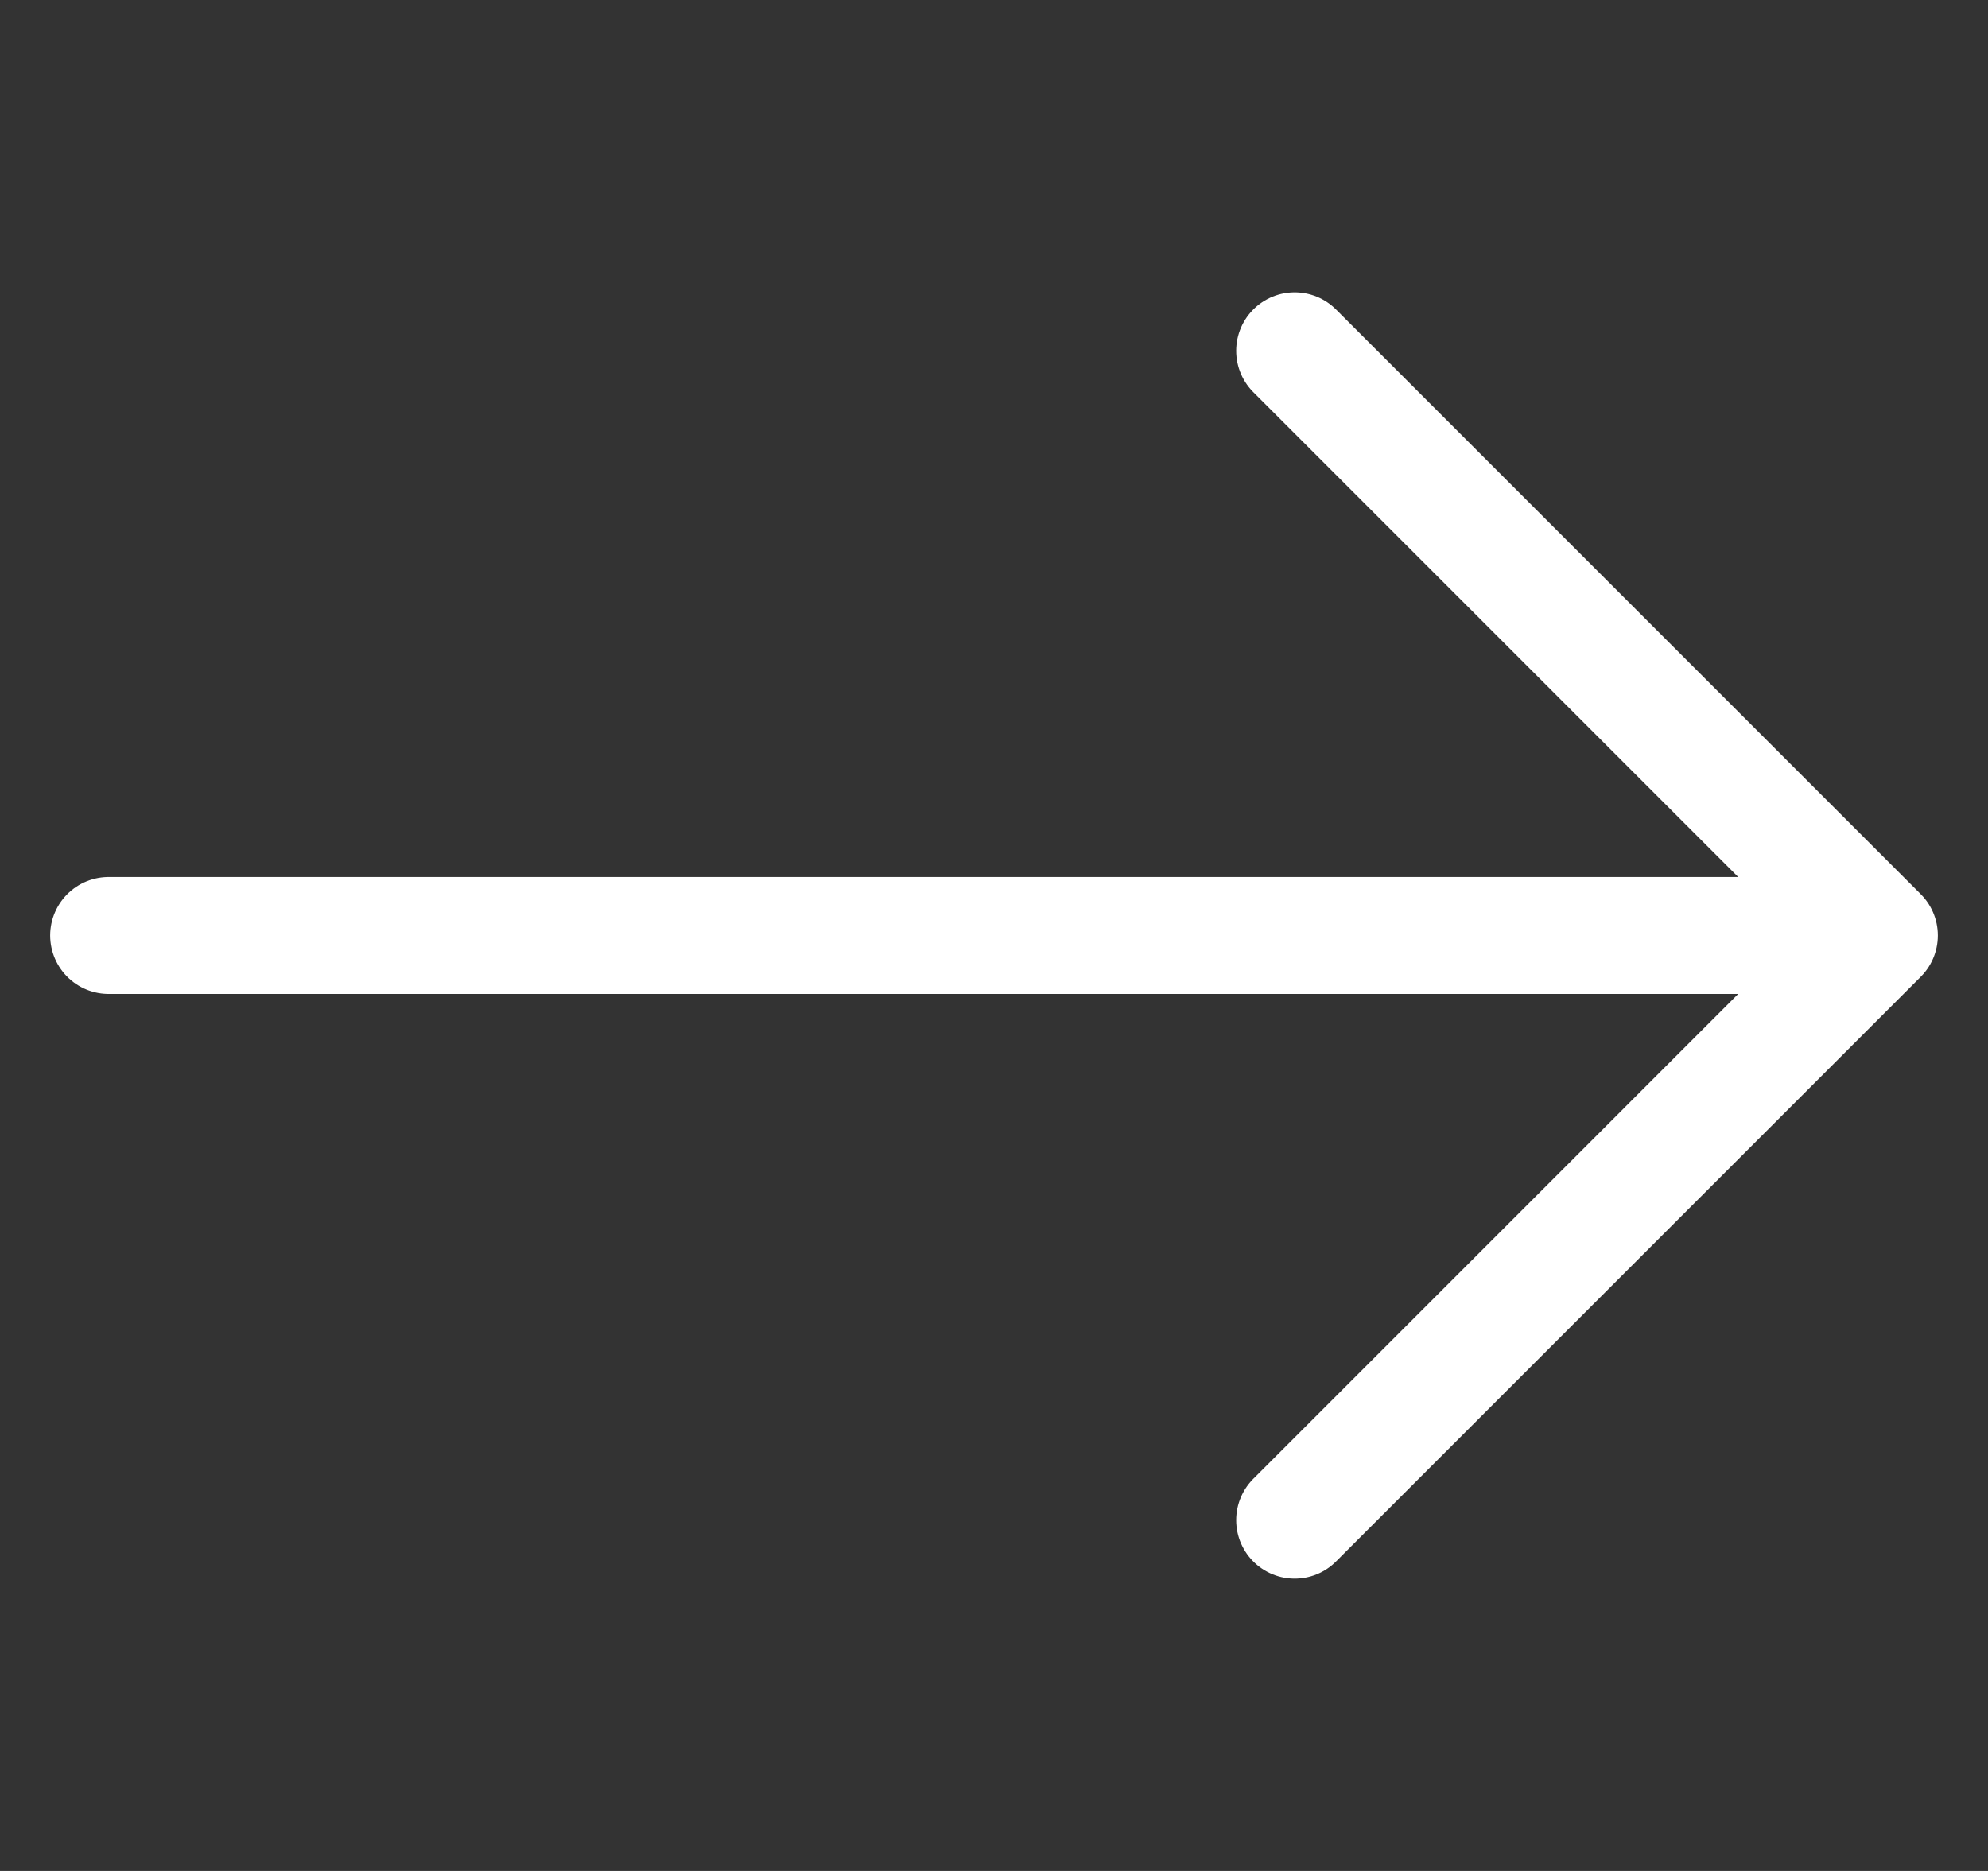
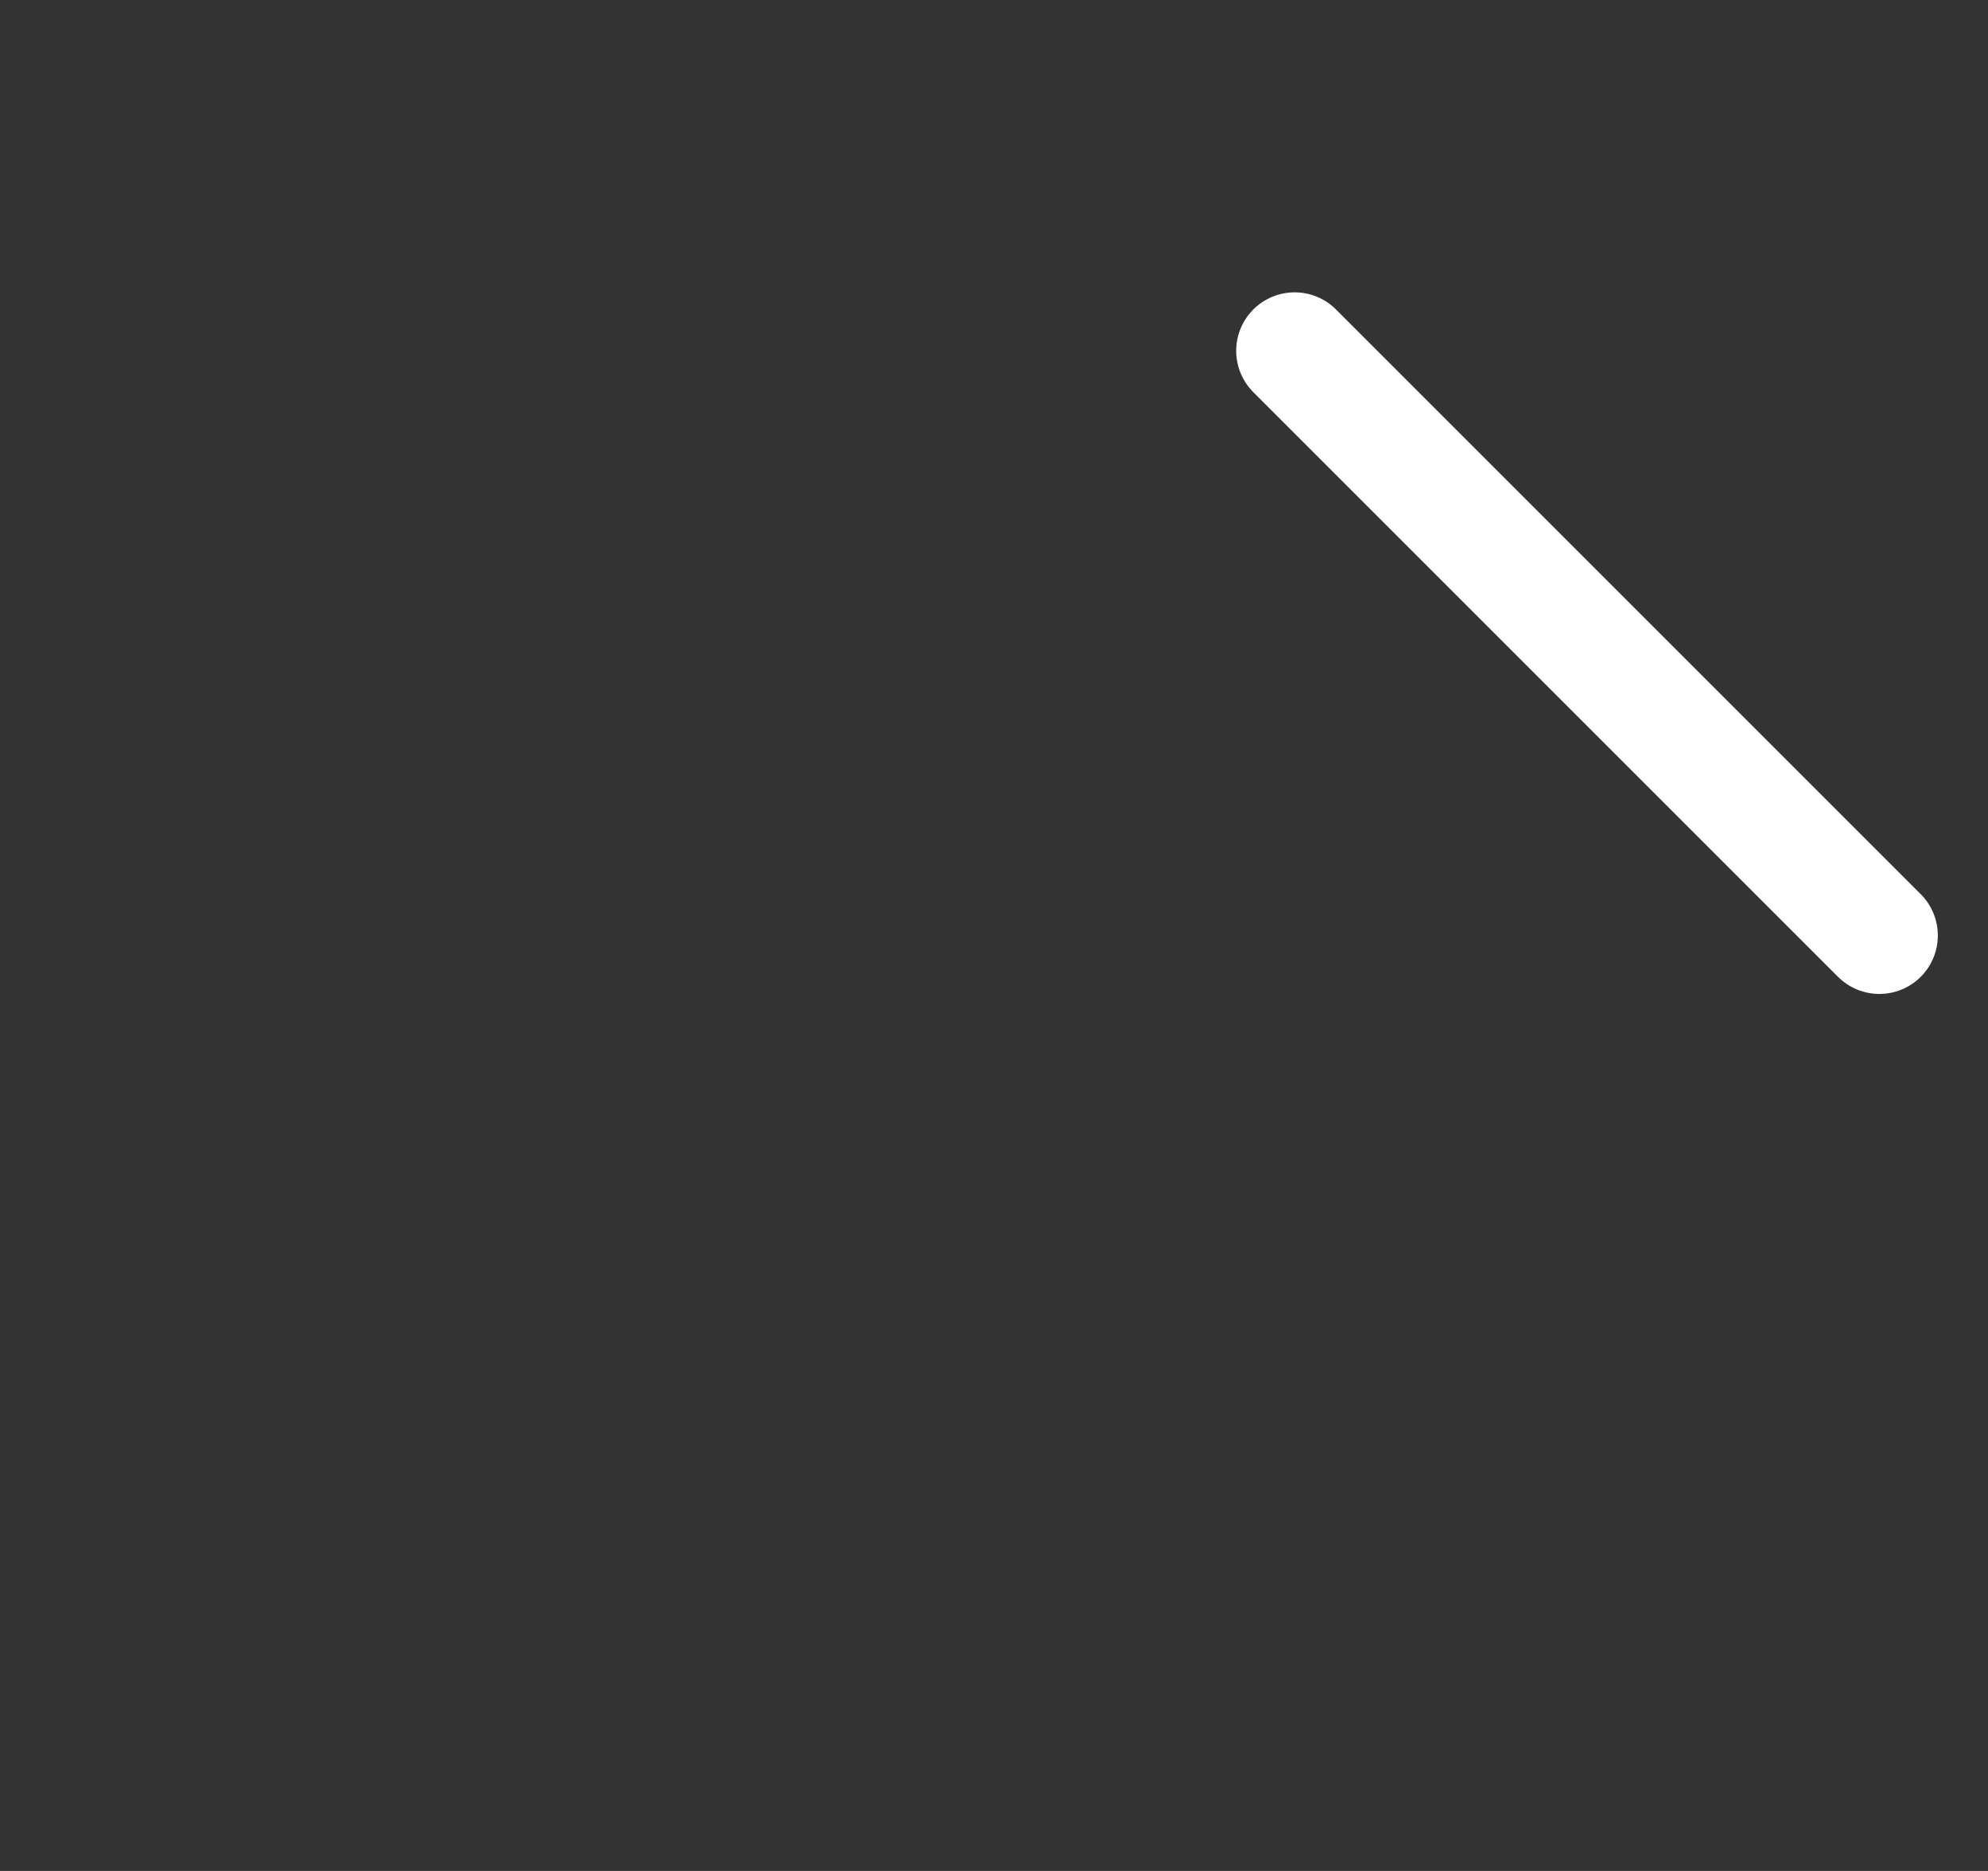
<svg xmlns="http://www.w3.org/2000/svg" width="17" height="16" viewBox="0 0 17 16" fill="none">
  <rect x="0" y="0" width="17" height="16" fill="#333333" stroke="none" />
-   <path d="M0.929 8H15.071" stroke="white" stroke-linecap="round" stroke-linejoin="round" />
-   <path d="M11.071 3L16.071 8L11.071 13" stroke="white" stroke-linecap="round" stroke-linejoin="round" />
+   <path d="M11.071 3L16.071 8" stroke="white" stroke-linecap="round" stroke-linejoin="round" />
</svg>